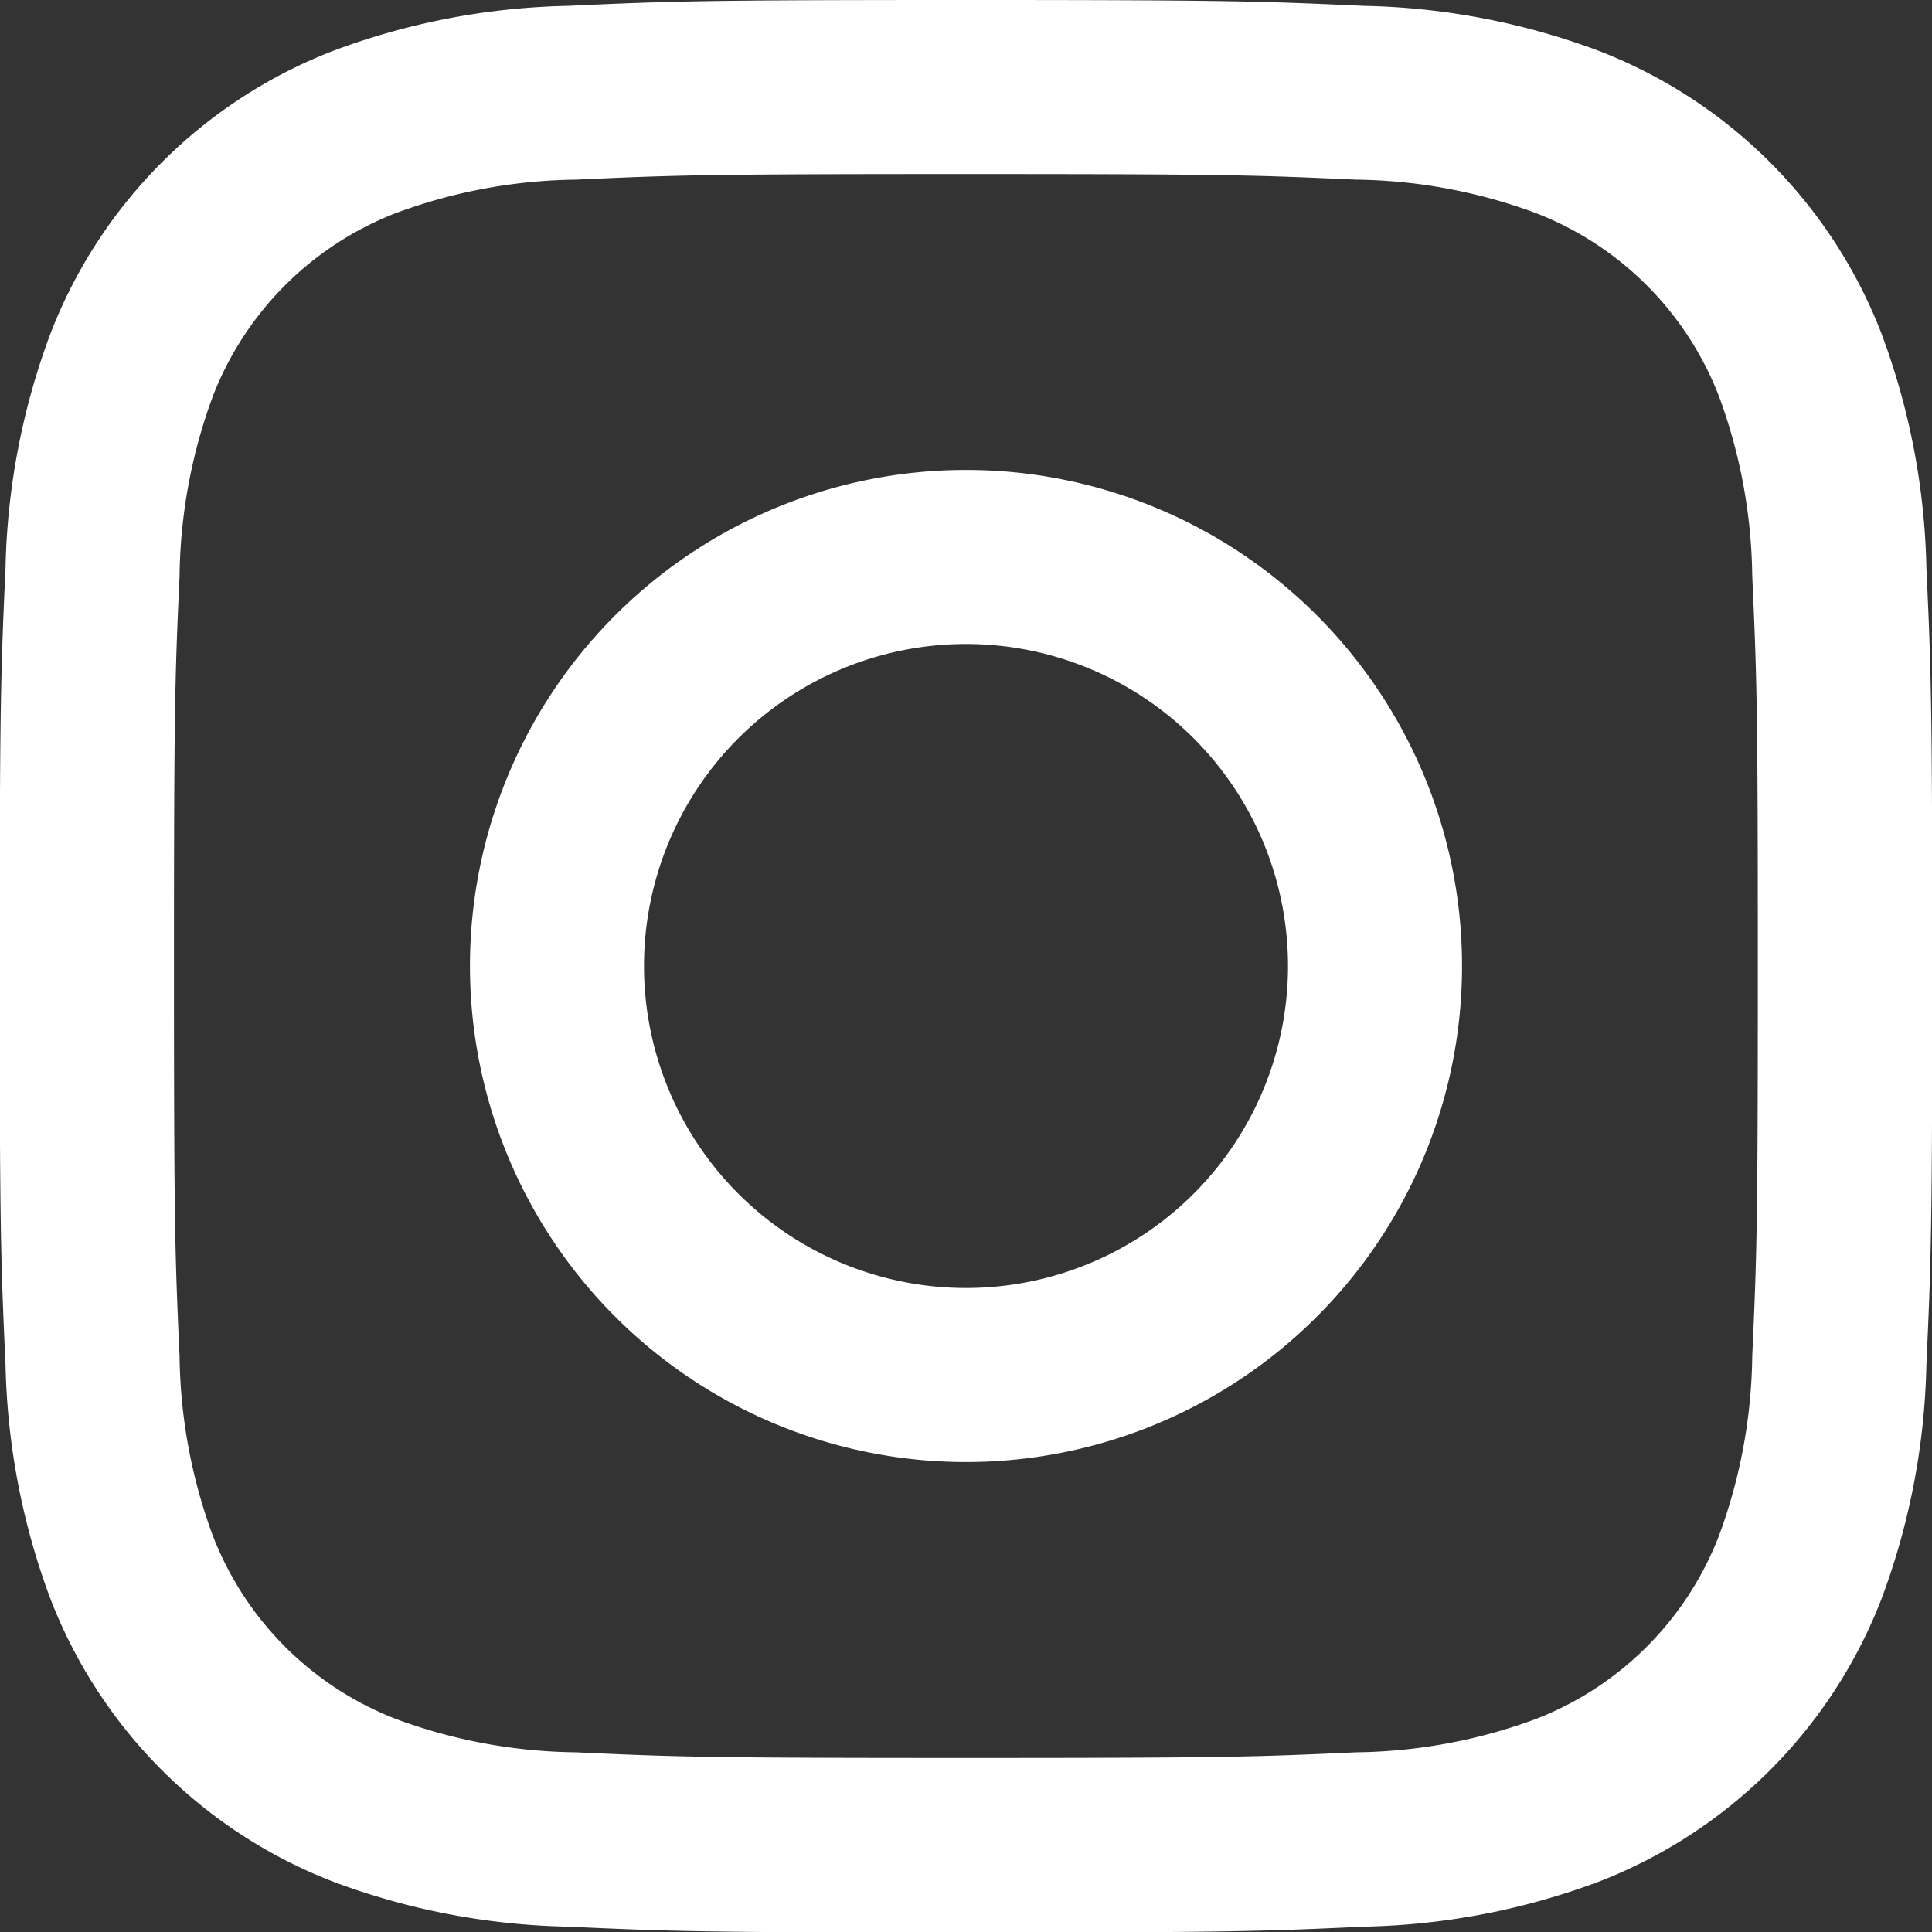
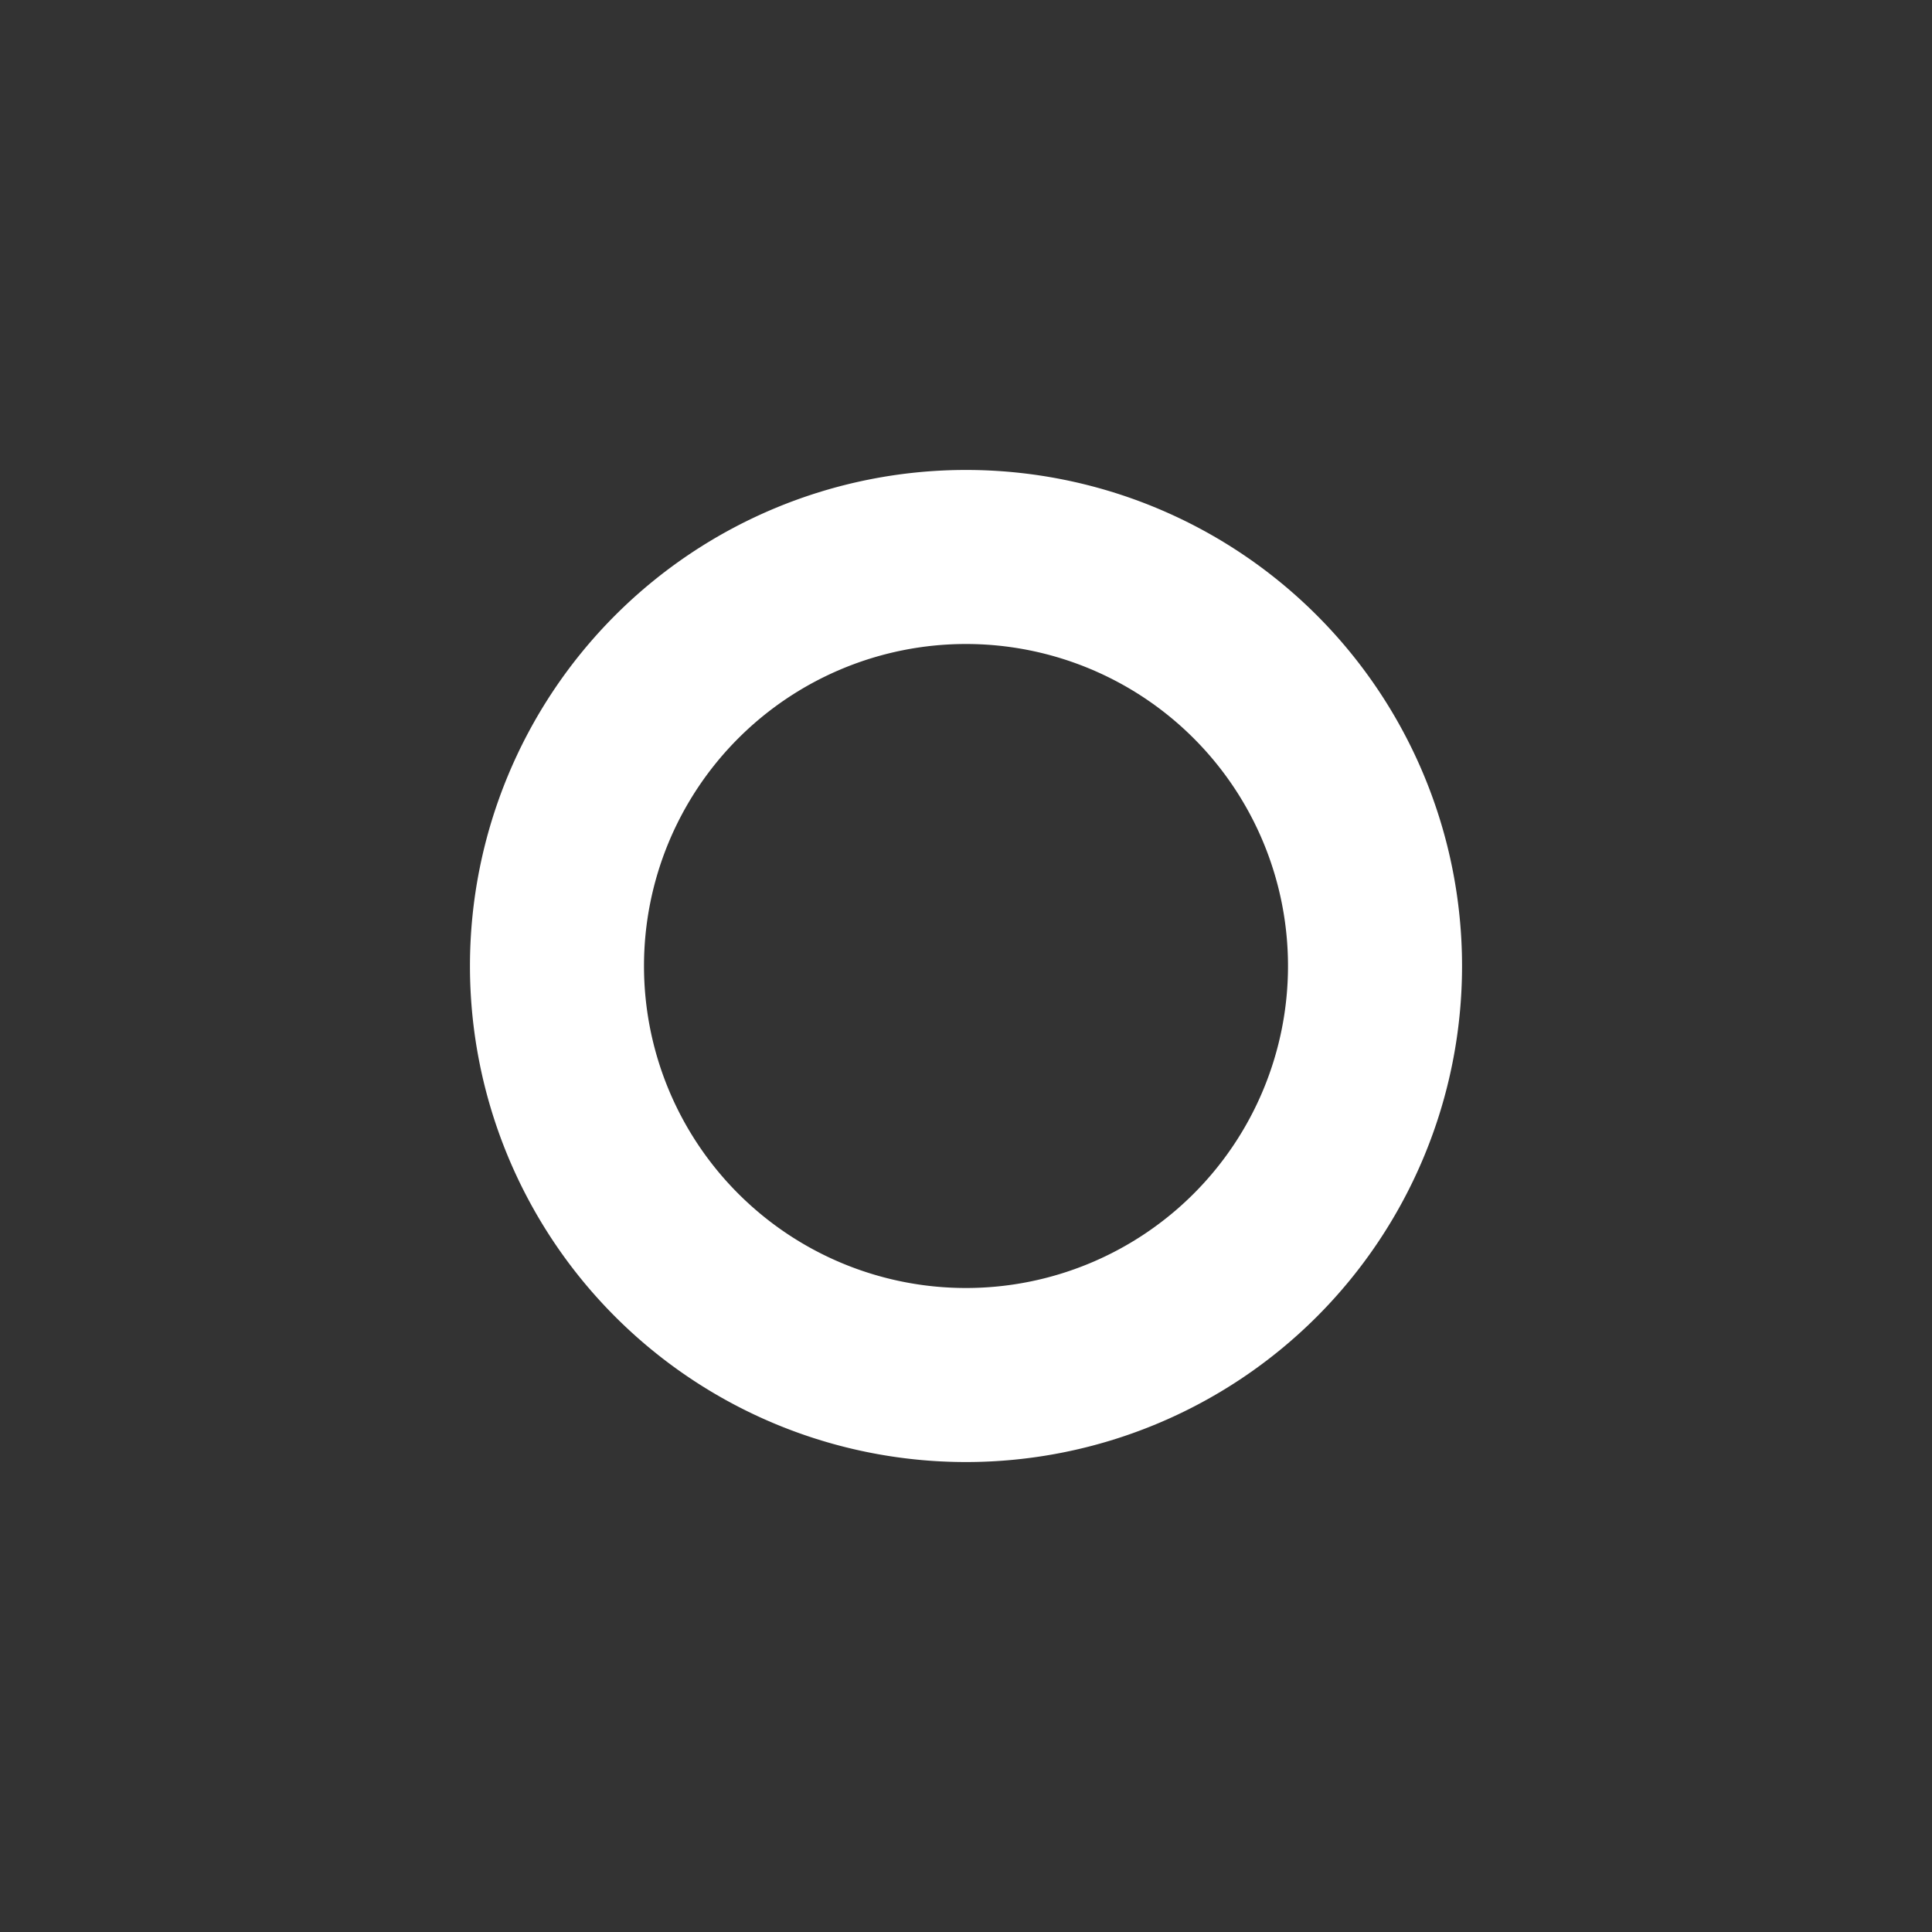
<svg xmlns="http://www.w3.org/2000/svg" id="Grupo_4" data-name="Grupo 4" width="30.072" height="30.072" viewBox="0 0 30.072 30.072">
  <rect x="0" y="0" width="30.072" height="30.072" fill="#333333" stroke="none" />
-   <path id="Trazado_4" data-name="Trazado 4" d="M1748,421.178c-4.084,0-4.6.017-6.2.091a11.031,11.031,0,0,0-3.649.7,7.682,7.682,0,0,0-4.4,4.4,11.032,11.032,0,0,0-.7,3.649c-.073,1.6-.091,2.116-.091,6.2s.017,4.6.091,6.2a11.032,11.032,0,0,0,.7,3.649,7.688,7.688,0,0,0,4.4,4.4,11.031,11.031,0,0,0,3.649.7c1.6.073,2.116.091,6.2.091s4.595-.017,6.2-.091a11.031,11.031,0,0,0,3.65-.7,7.688,7.688,0,0,0,4.4-4.4,11.032,11.032,0,0,0,.7-3.649c.073-1.6.091-2.116.091-6.2s-.017-4.6-.091-6.2a11.032,11.032,0,0,0-.7-3.649,7.682,7.682,0,0,0-4.4-4.4,11.031,11.031,0,0,0-3.65-.7c-1.6-.073-2.115-.091-6.2-.091Zm0,2.709c4.015,0,4.49.015,6.076.087a8.315,8.315,0,0,1,2.791.519,4.981,4.981,0,0,1,2.854,2.853,8.33,8.33,0,0,1,.518,2.792c.072,1.586.087,2.061.087,6.076s-.015,4.49-.087,6.076a8.324,8.324,0,0,1-.518,2.792,4.984,4.984,0,0,1-2.854,2.854,8.307,8.307,0,0,1-2.791.517c-1.586.073-2.061.088-6.076.088s-4.491-.015-6.077-.088a8.308,8.308,0,0,1-2.791-.517,4.985,4.985,0,0,1-2.854-2.854,8.324,8.324,0,0,1-.518-2.792c-.072-1.586-.087-2.061-.087-6.076s.015-4.49.087-6.076a8.33,8.33,0,0,1,.518-2.792,4.981,4.981,0,0,1,2.854-2.853,8.317,8.317,0,0,1,2.791-.519c1.586-.072,2.062-.087,6.077-.087" transform="translate(-1732.965 -421.178)" fill="#fff" />
  <path id="Trazado_5" data-name="Trazado 5" d="M1751.238,444.463a5.012,5.012,0,1,1,5.012-5.012,5.012,5.012,0,0,1-5.012,5.012Zm0-12.733a7.721,7.721,0,1,0,7.721,7.721,7.721,7.721,0,0,0-7.721-7.721Z" transform="translate(-1736.202 -424.415)" fill="#fff" />
</svg>